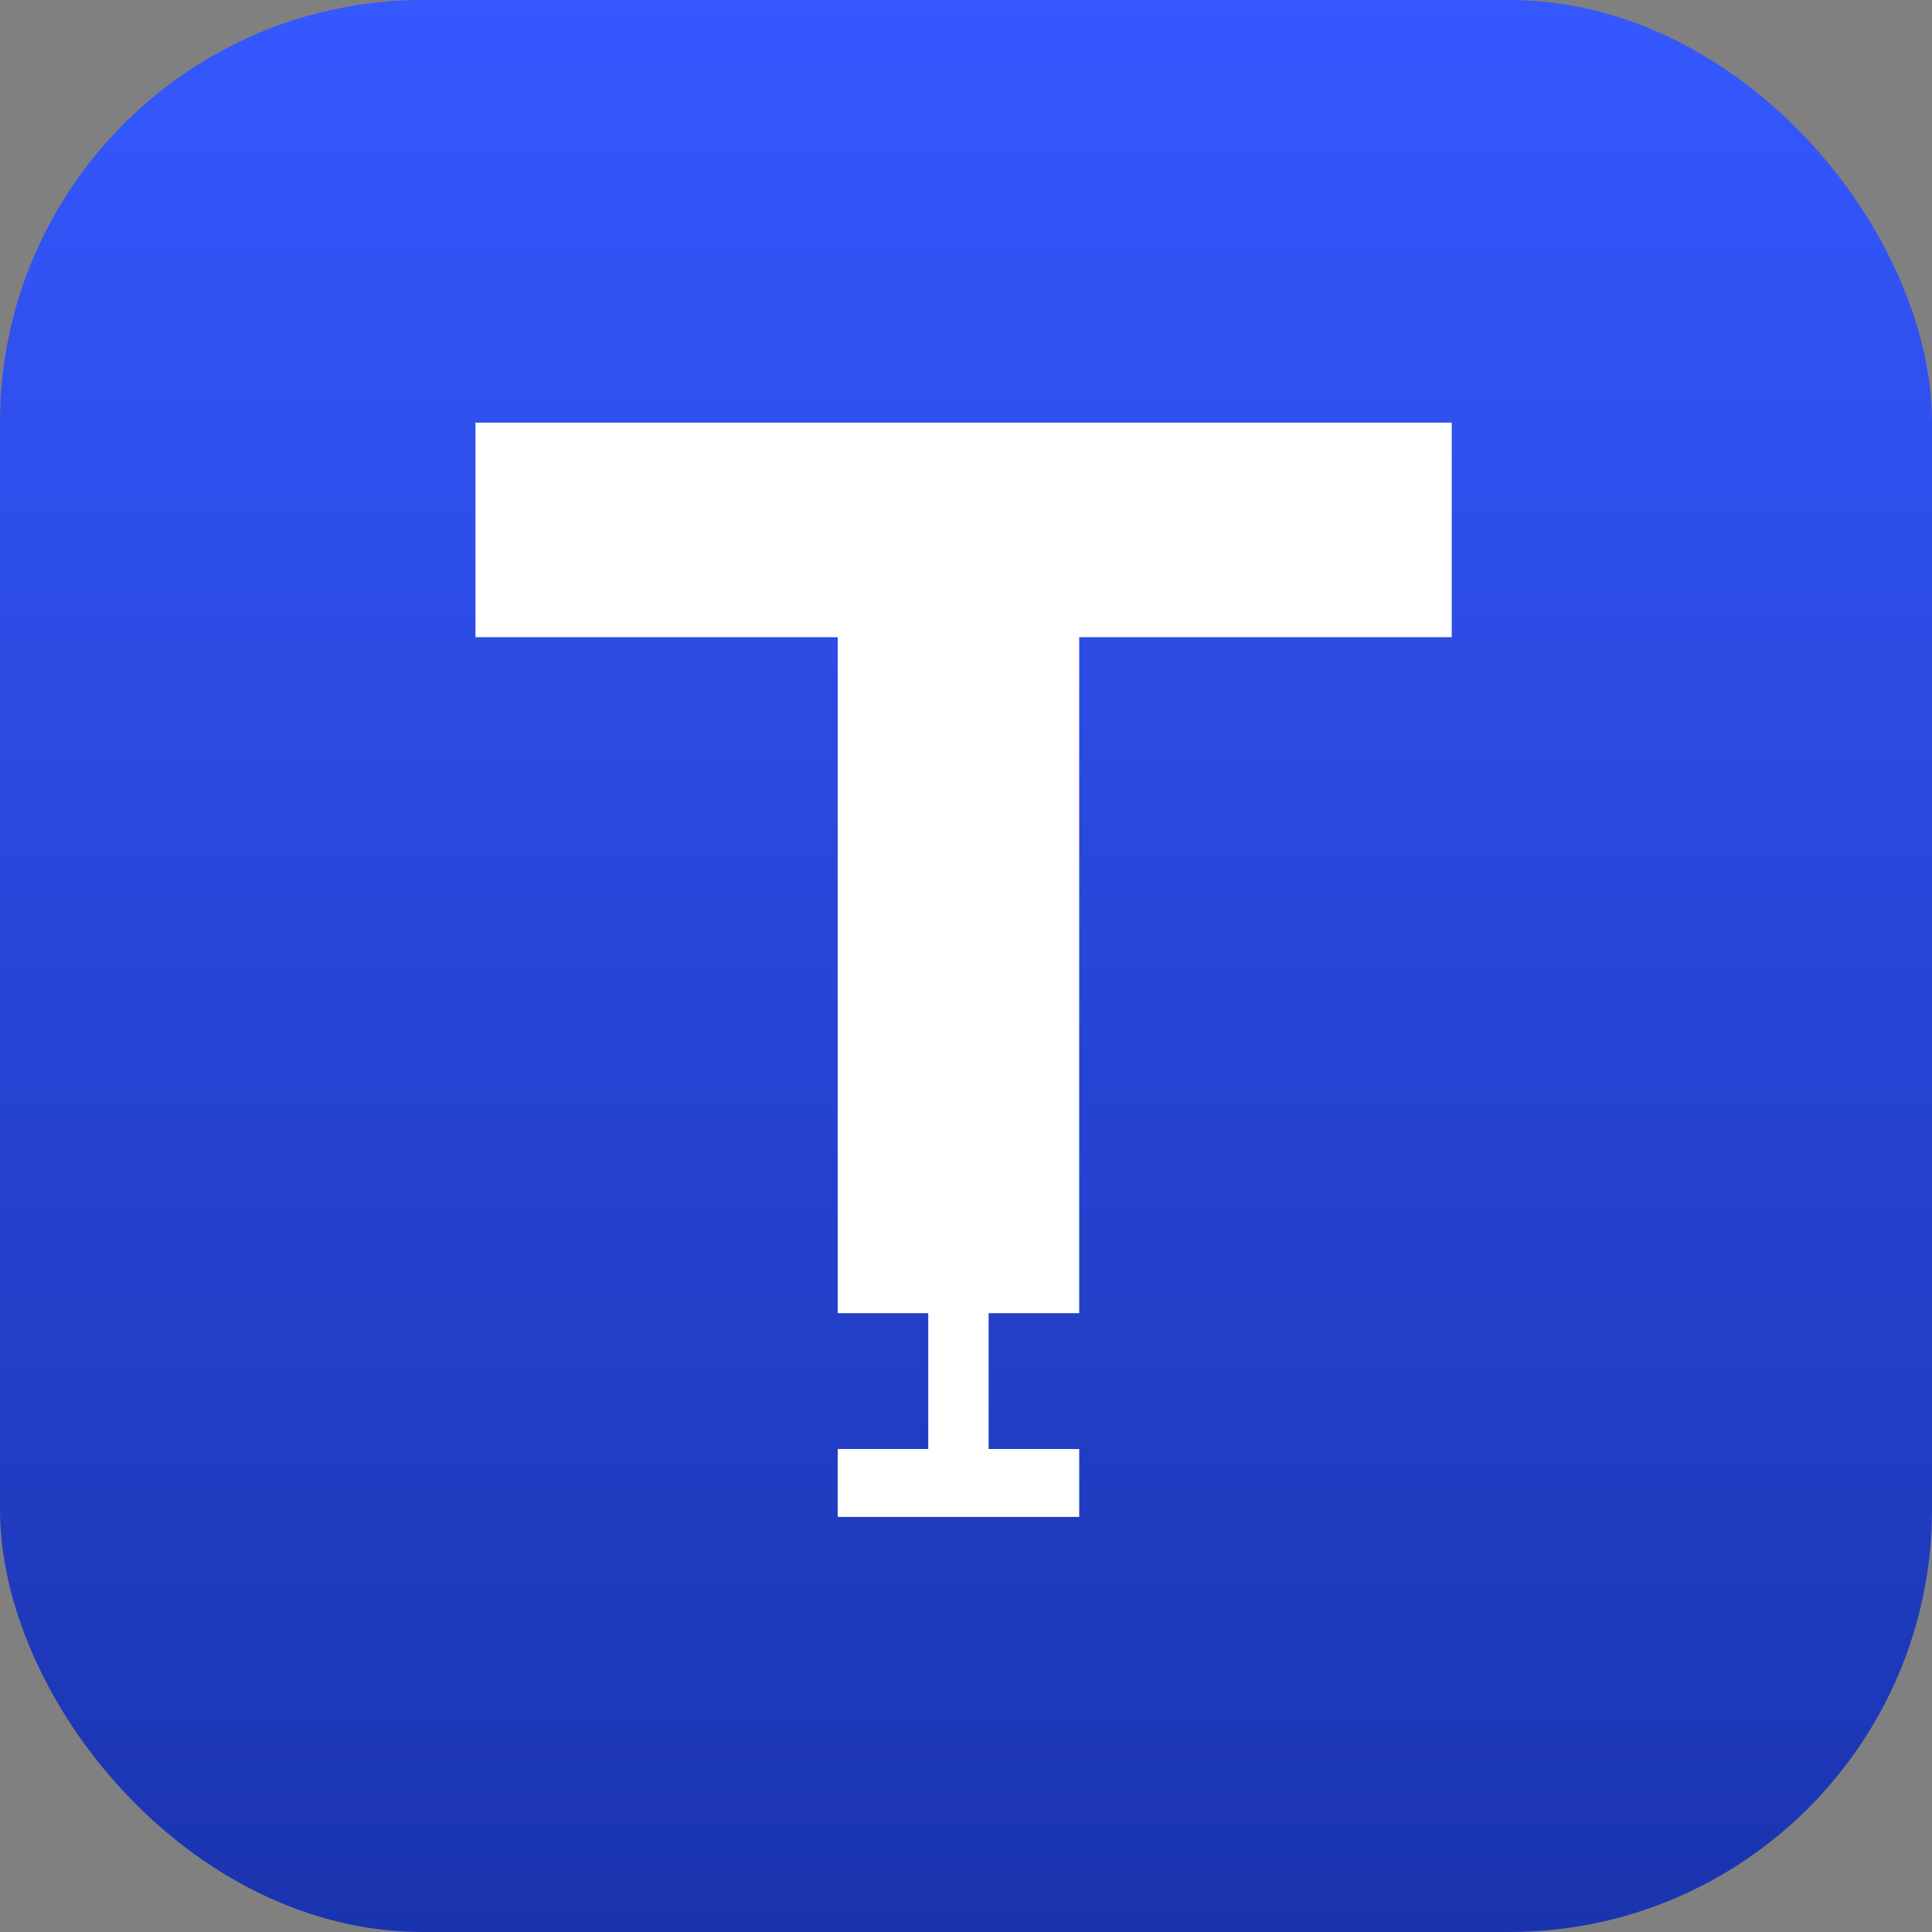
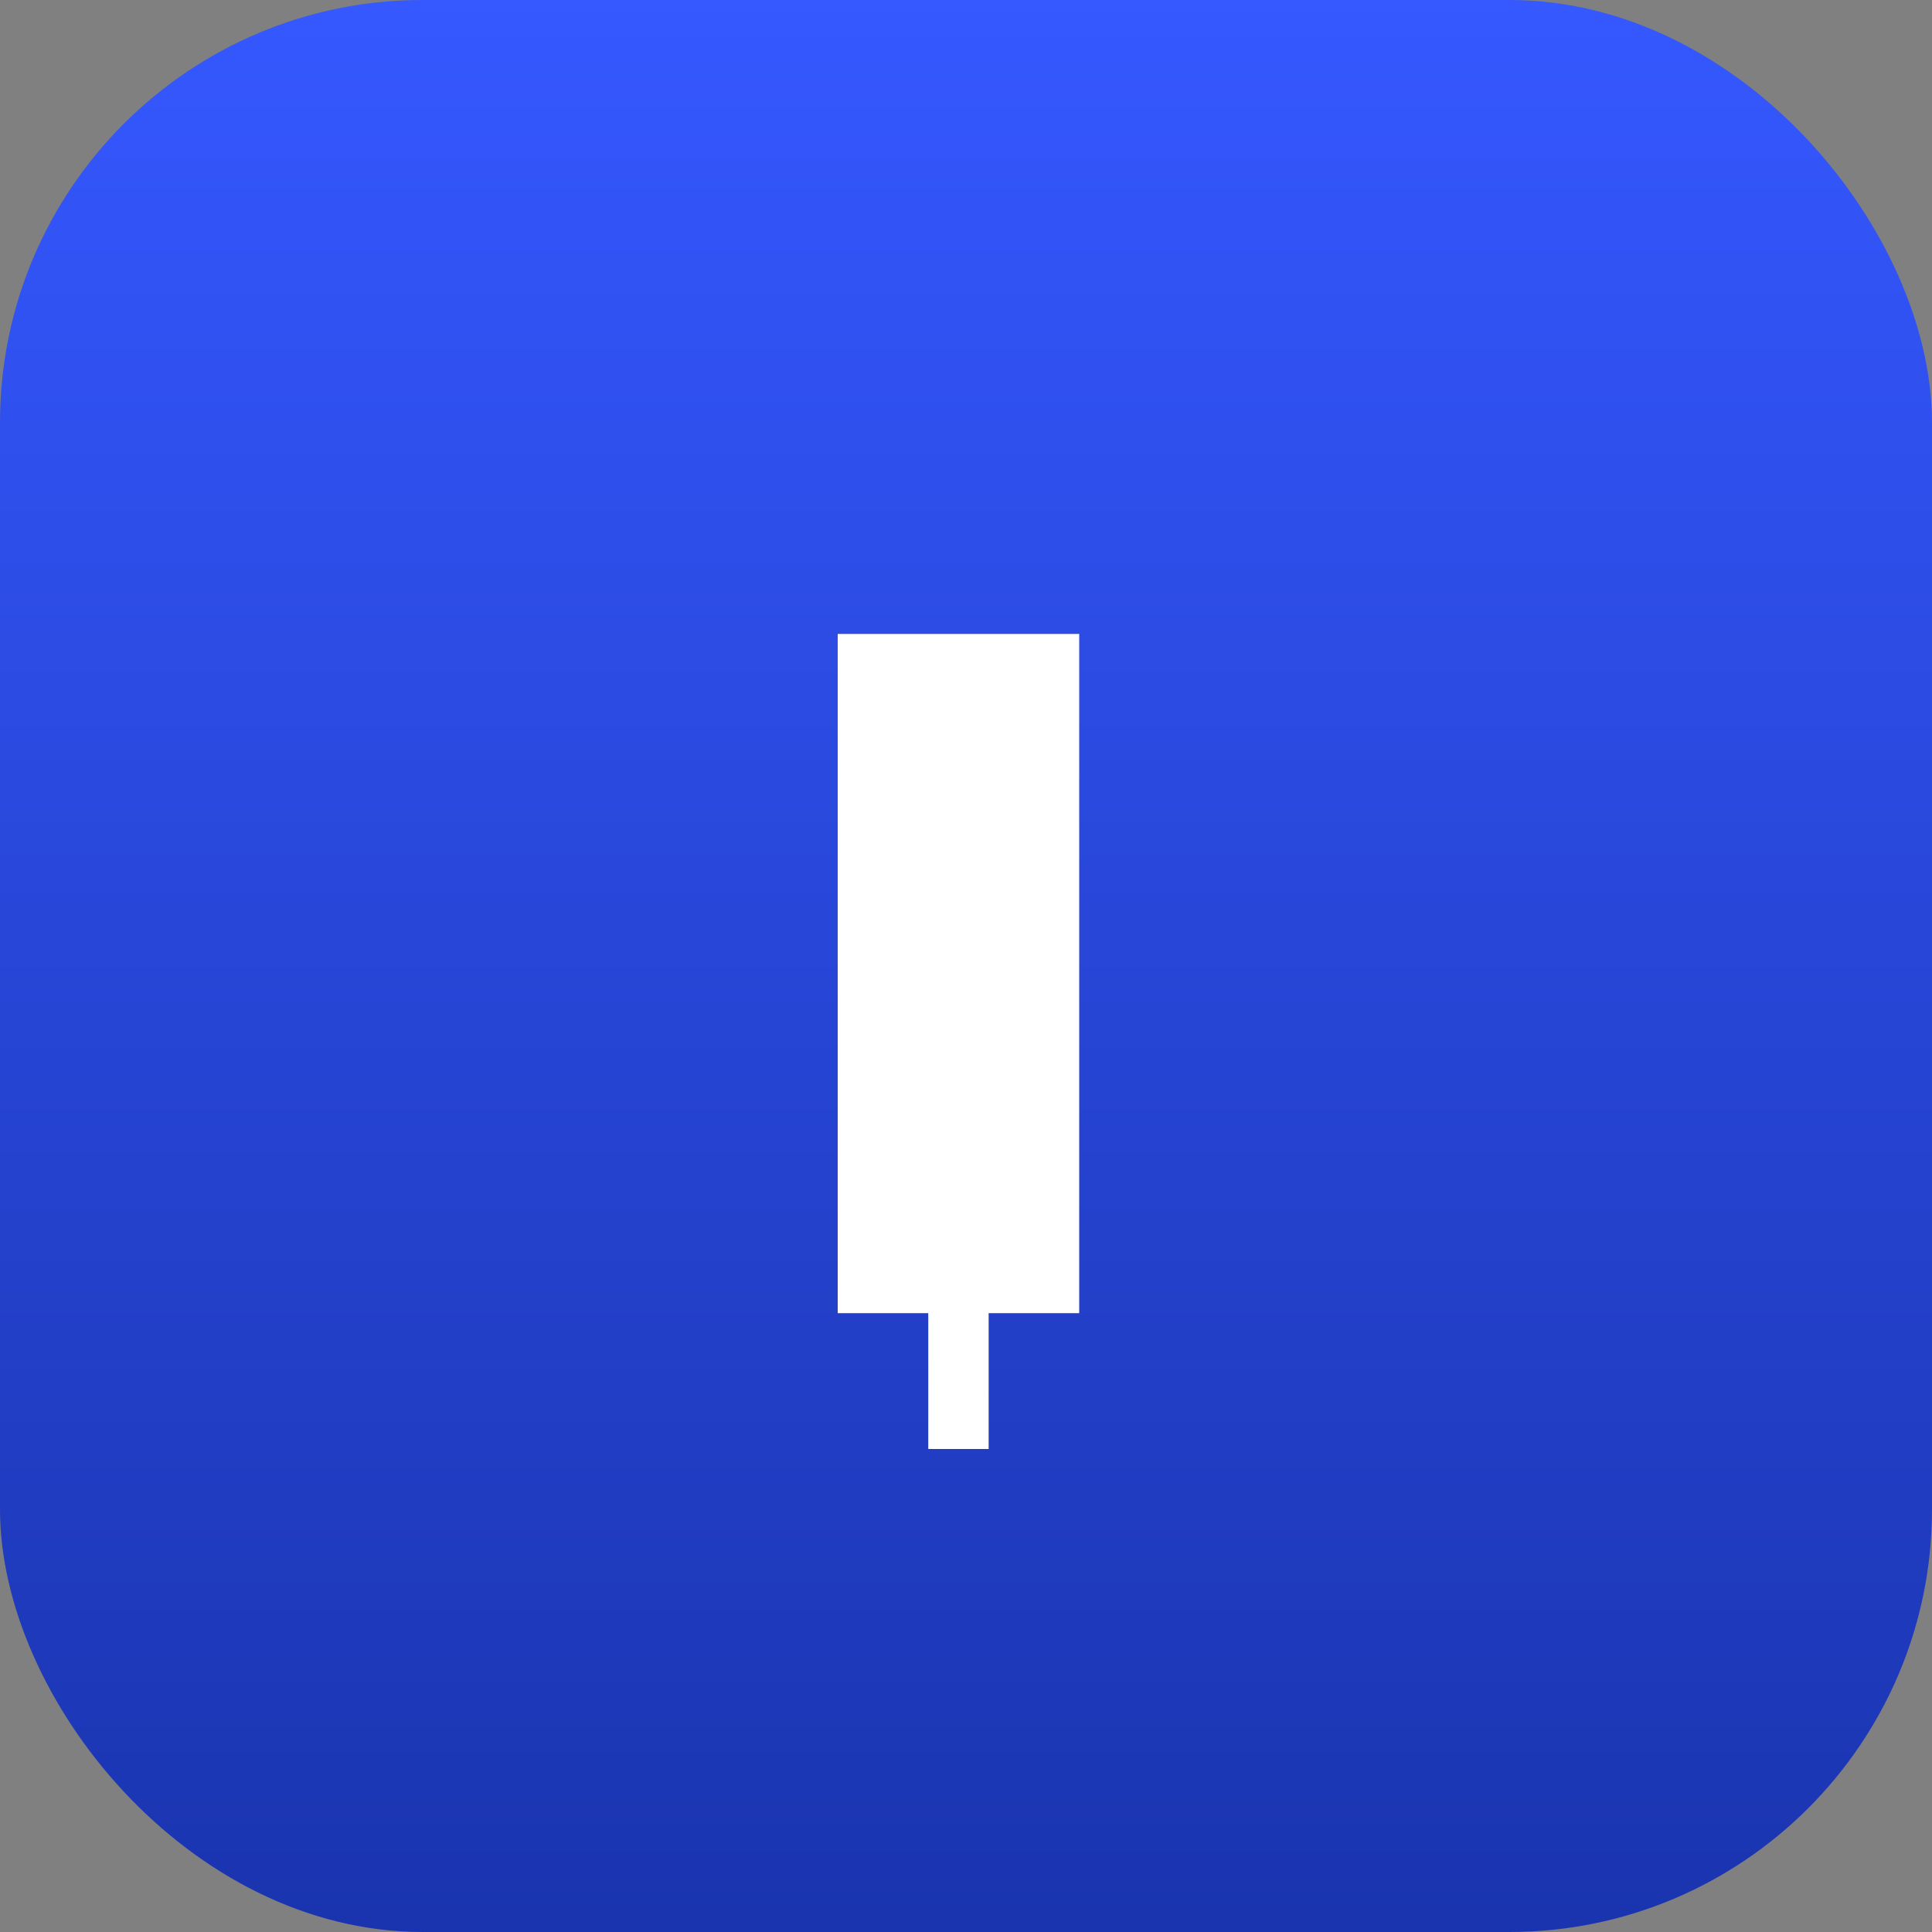
<svg xmlns="http://www.w3.org/2000/svg" width="256" height="256" viewBox="0 0 256 256" fill="none">
  <rect x="0" y="0" width="256" height="256" fill="#808080" stroke="none" />
  <rect width="256" height="256" rx="56" fill="url(#paint0_linear_278_2299)" />
-   <path d="M111 192H143V201H111V192Z" fill="white" />
+   <path d="M111 192V201H111V192Z" fill="white" />
  <rect x="123" y="172" width="8" height="20" fill="white" />
  <rect x="111" y="84" width="32" height="90" fill="white" />
-   <path d="M63 56H192.363V84.431H63V56Z" fill="white" />
  <defs>
    <linearGradient id="paint0_linear_278_2299" x1="128" y1="0" x2="128" y2="256" gradientUnits="userSpaceOnUse">
      <stop stop-color="#3558FF" />
      <stop offset="1" stop-color="#1A34AF" />
    </linearGradient>
  </defs>
</svg>